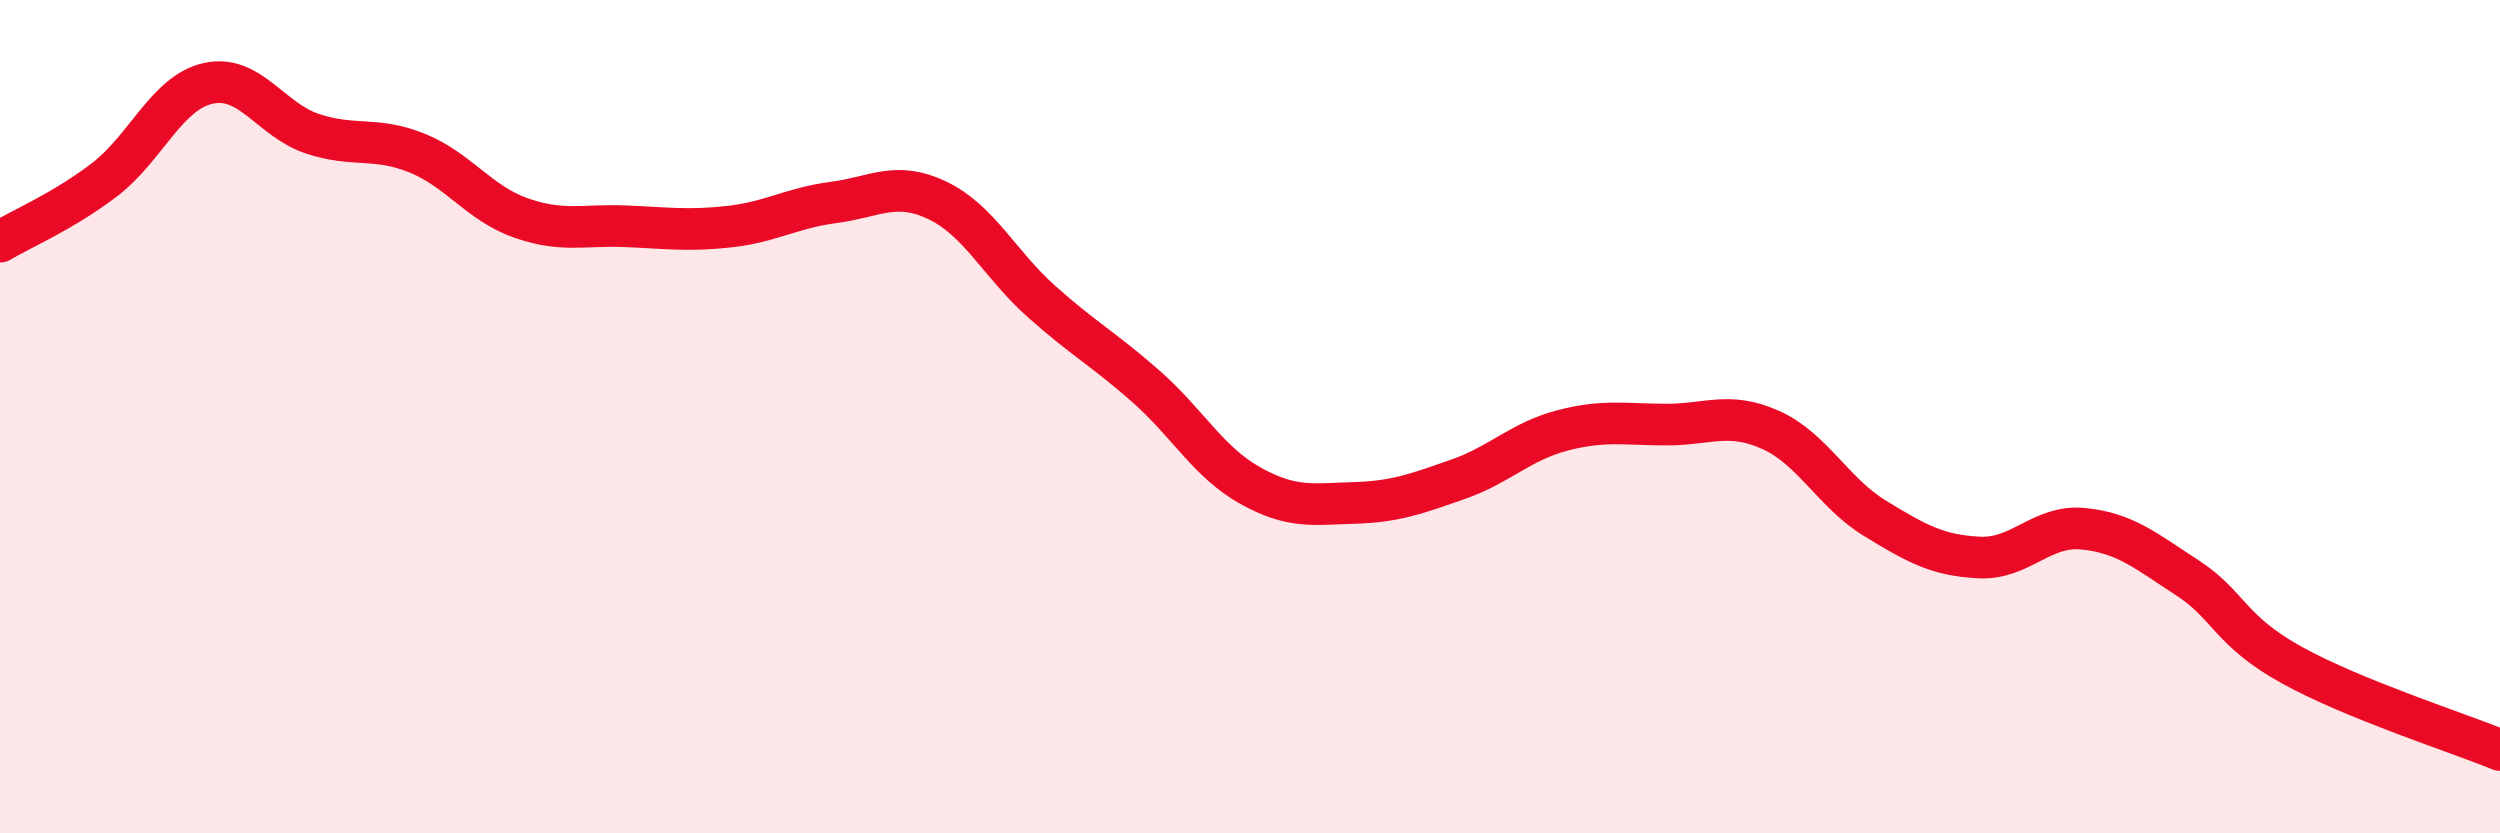
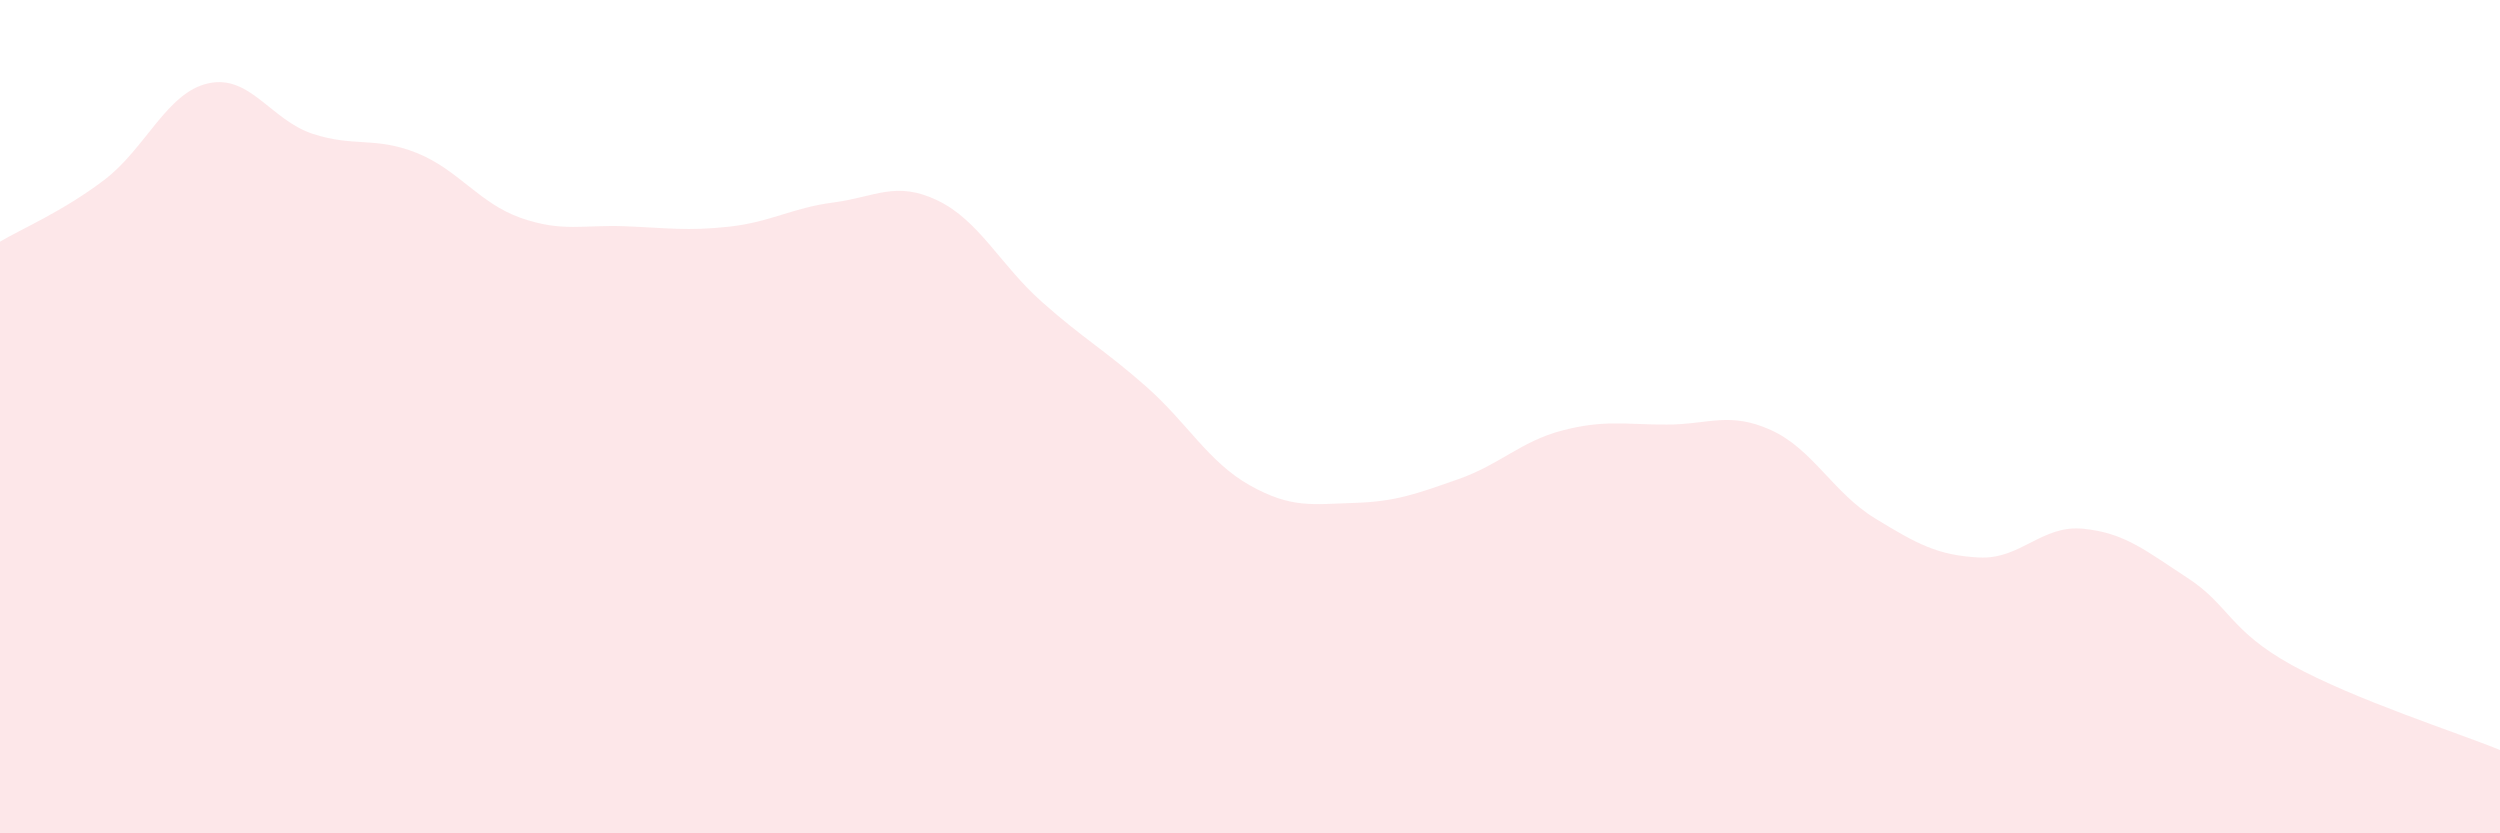
<svg xmlns="http://www.w3.org/2000/svg" width="60" height="20" viewBox="0 0 60 20">
  <path d="M 0,5.8 C 0.5,5.5 1.5,5.08 2.5,4.32 C 3.5,3.56 4,2.22 5,2 C 6,1.78 6.5,2.88 7.5,3.21 C 8.5,3.54 9,3.27 10,3.67 C 11,4.07 11.5,4.88 12.5,5.23 C 13.5,5.58 14,5.39 15,5.43 C 16,5.47 16.5,5.55 17.5,5.44 C 18.5,5.33 19,4.99 20,4.86 C 21,4.73 21.5,4.33 22.5,4.81 C 23.5,5.29 24,6.35 25,7.24 C 26,8.13 26.5,8.39 27.5,9.27 C 28.5,10.15 29,11.09 30,11.65 C 31,12.21 31.5,12.1 32.5,12.07 C 33.5,12.04 34,11.85 35,11.5 C 36,11.15 36.5,10.59 37.5,10.33 C 38.5,10.07 39,10.19 40,10.19 C 41,10.19 41.5,9.87 42.5,10.32 C 43.5,10.77 44,11.83 45,12.44 C 46,13.05 46.5,13.33 47.5,13.38 C 48.5,13.43 49,12.59 50,12.69 C 51,12.79 51.5,13.22 52.5,13.87 C 53.5,14.52 53.5,15.13 55,15.96 C 56.5,16.79 59,17.59 60,18L60 20L0 20Z" fill="#EB0A25" opacity="0.1" stroke-linecap="round" stroke-linejoin="round" />
-   <path d="M 0,5.8 C 0.5,5.5 1.5,5.08 2.5,4.32 C 3.5,3.56 4,2.22 5,2 C 6,1.78 6.5,2.88 7.5,3.21 C 8.5,3.54 9,3.27 10,3.67 C 11,4.07 11.5,4.88 12.5,5.23 C 13.5,5.58 14,5.39 15,5.43 C 16,5.47 16.5,5.55 17.5,5.44 C 18.5,5.33 19,4.99 20,4.86 C 21,4.73 21.5,4.33 22.5,4.81 C 23.5,5.29 24,6.35 25,7.24 C 26,8.13 26.5,8.39 27.5,9.27 C 28.5,10.15 29,11.09 30,11.65 C 31,12.21 31.5,12.1 32.5,12.07 C 33.5,12.04 34,11.85 35,11.5 C 36,11.15 36.5,10.59 37.5,10.33 C 38.5,10.07 39,10.19 40,10.19 C 41,10.19 41.5,9.87 42.5,10.32 C 43.5,10.77 44,11.83 45,12.44 C 46,13.05 46.5,13.33 47.5,13.38 C 48.5,13.43 49,12.59 50,12.69 C 51,12.79 51.5,13.22 52.5,13.87 C 53.5,14.52 53.5,15.13 55,15.96 C 56.5,16.79 59,17.59 60,18" stroke="#EB0A25" stroke-width="1" fill="none" stroke-linecap="round" stroke-linejoin="round" />
</svg>